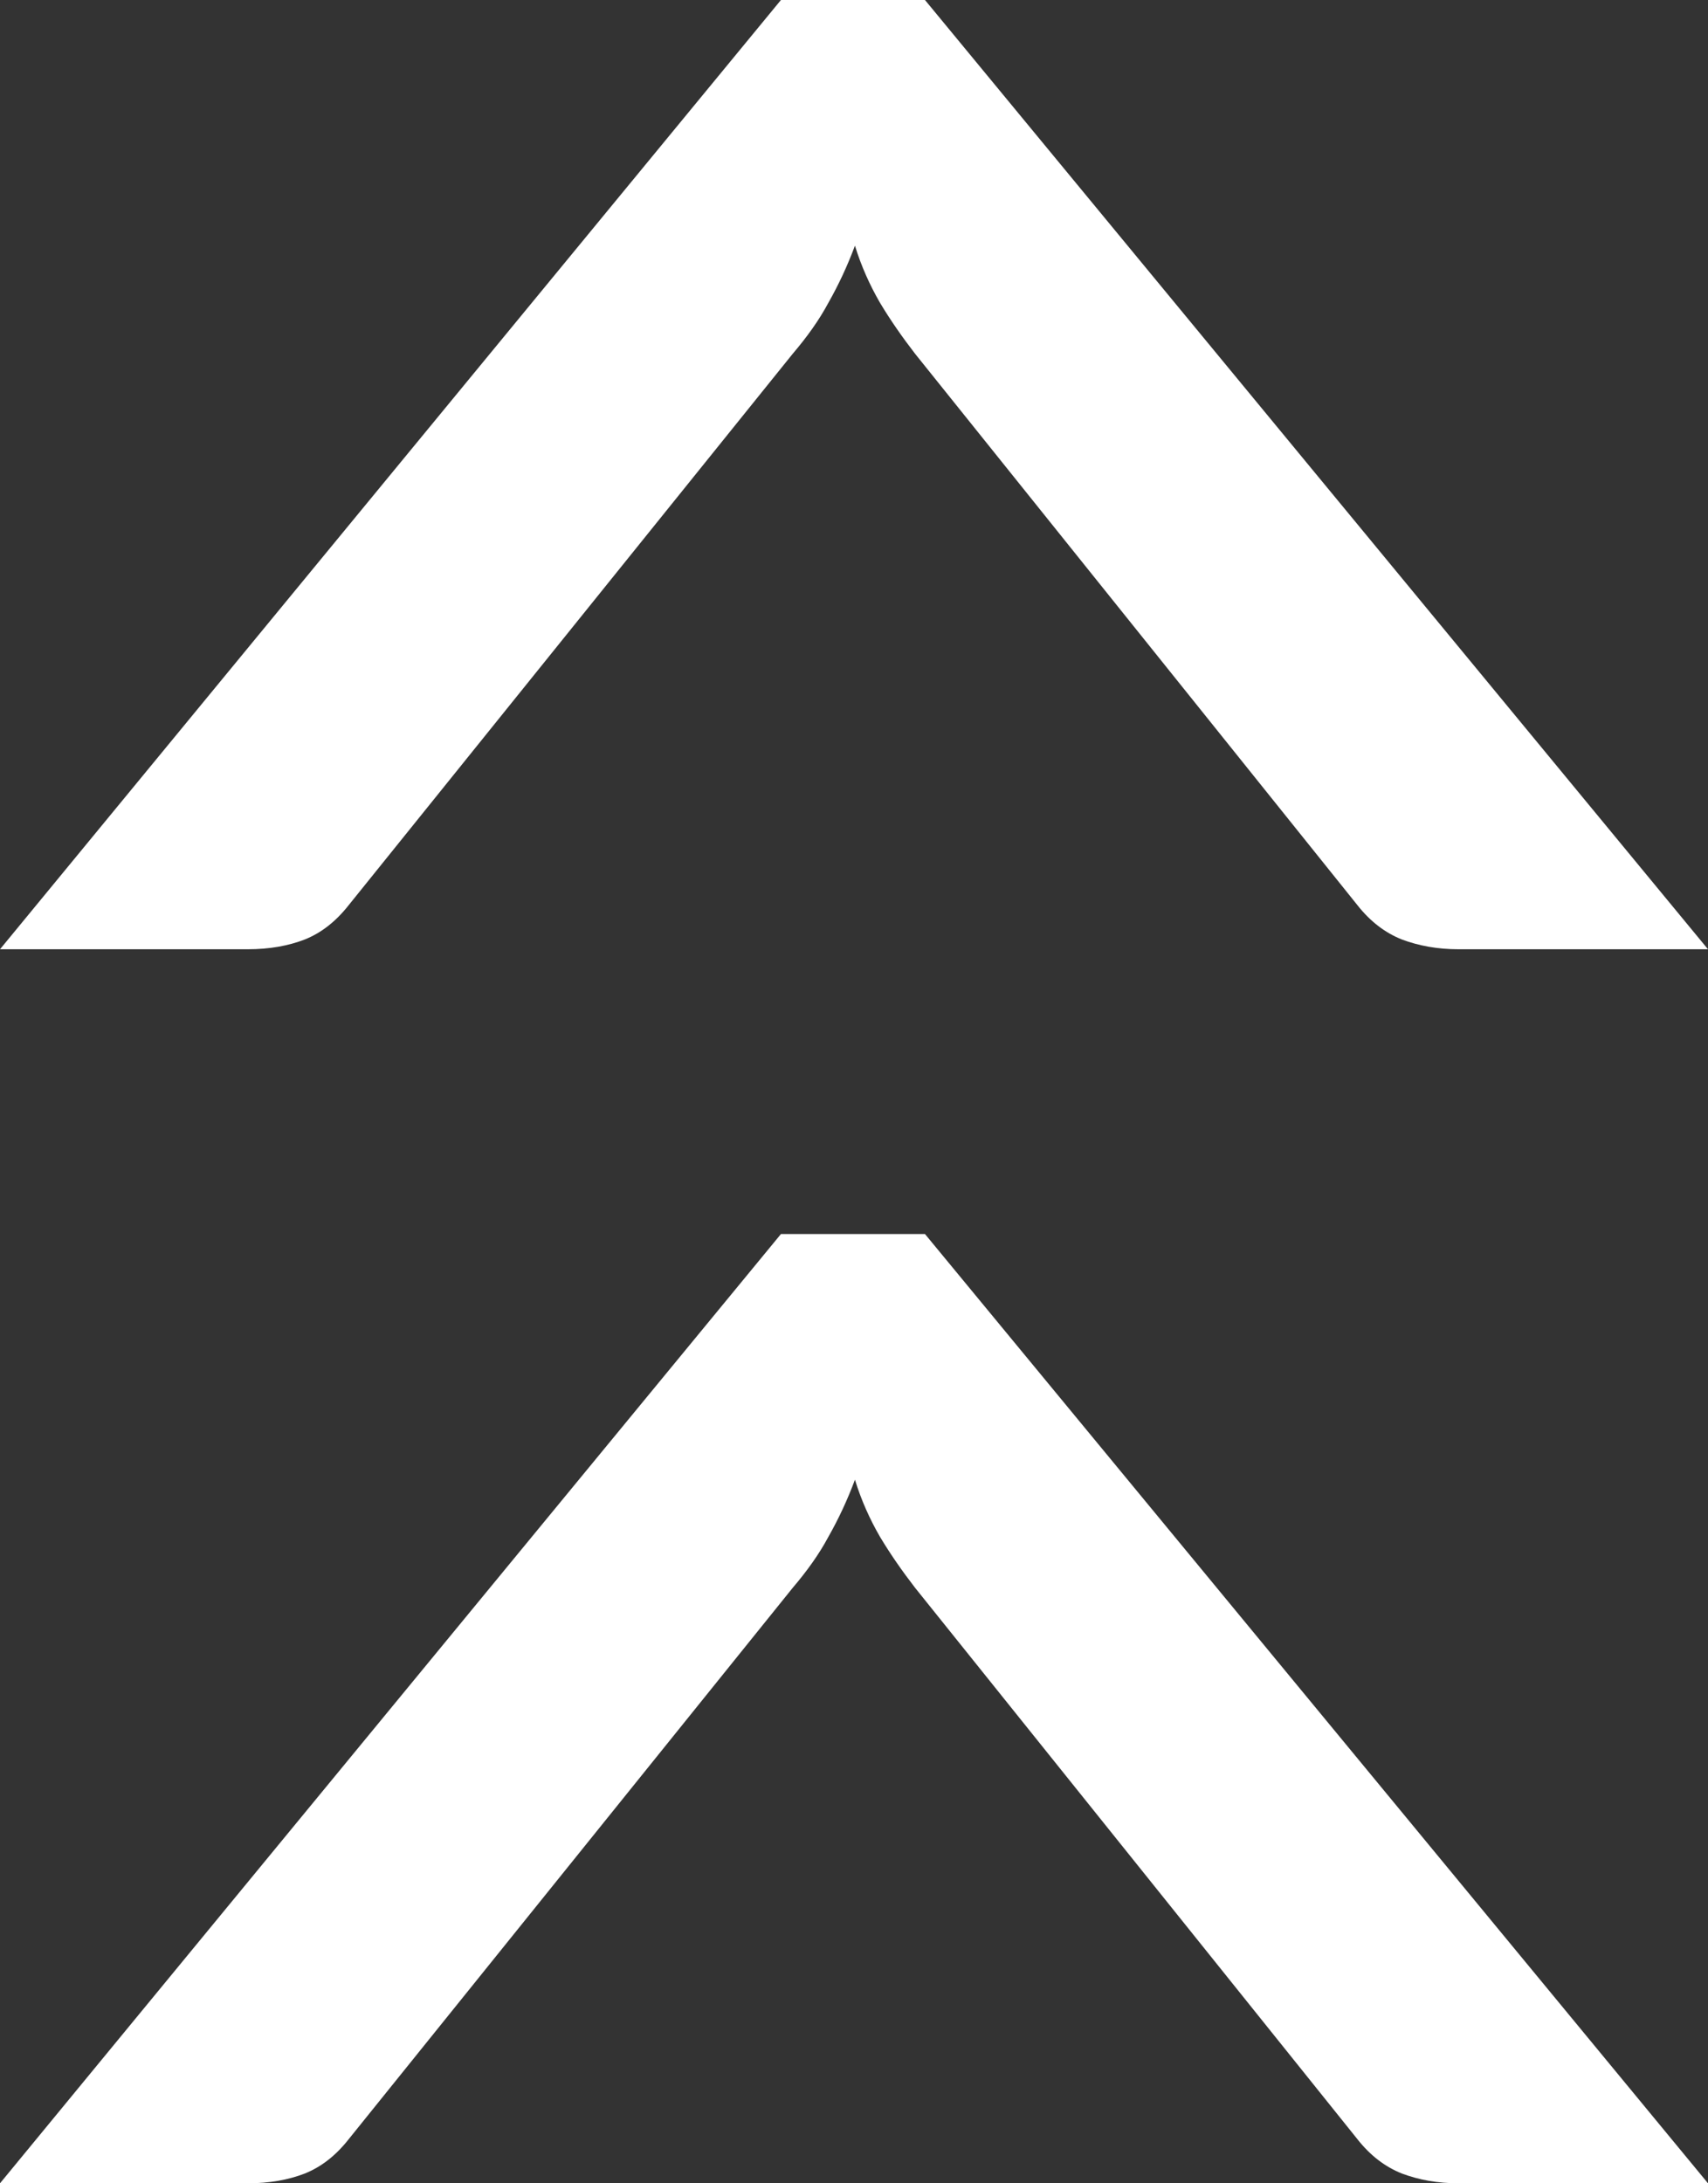
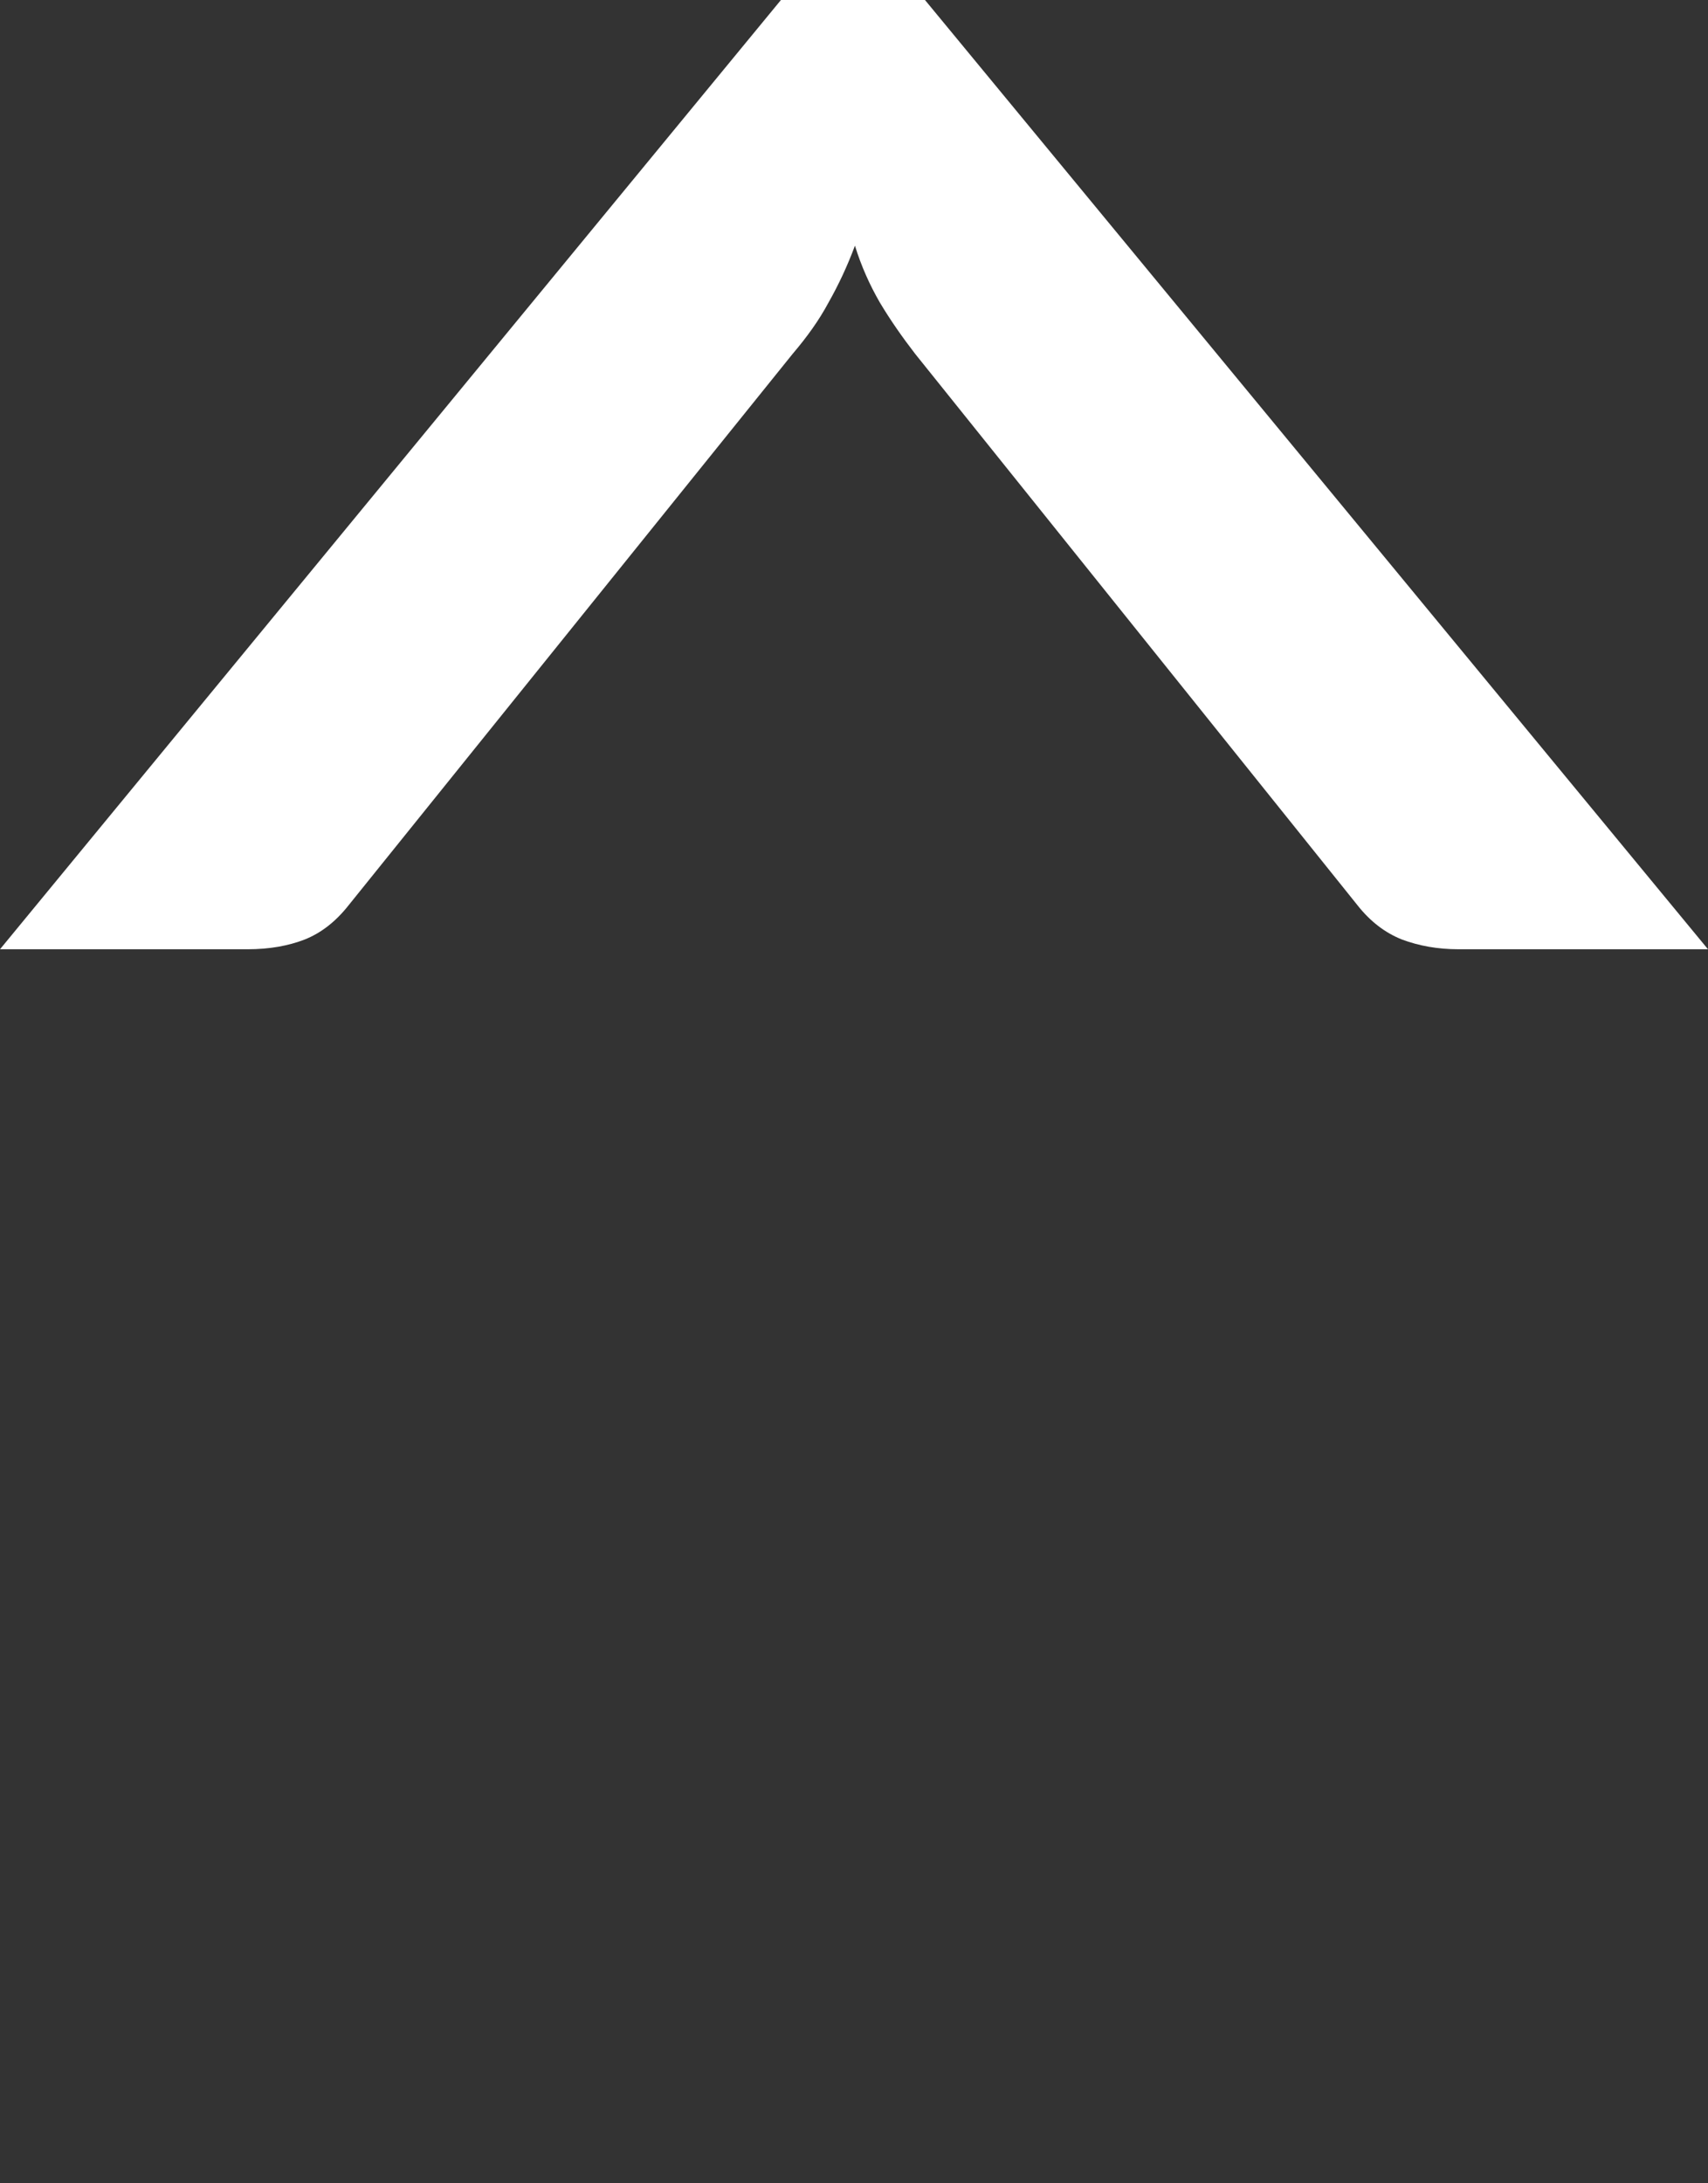
<svg xmlns="http://www.w3.org/2000/svg" width="18px" height="23px" viewBox="0 0 18 23" version="1.1">
  <rect x="0" y="0" width="18" height="23" fill="#333333" stroke="none" />
  <title>Group 10</title>
  <desc>Created with Sketch.</desc>
  <g id="Design" stroke="none" stroke-width="1" fill="none" fill-rule="evenodd">
    <g id="Houilles-Design-Desktop-PageType" transform="translate(-821, -6889)" fill="#FFFFFF">
      <g id="Group-4" transform="translate(0, 6877)">
        <g id="Group-10" transform="translate(821, 12)">
          <g id="Group-21" transform="translate(0, 13)">
            <g id="Group" transform="translate(9, 5) rotate(-180) translate(-9, -5) ">
-               <path d="M0,0 L2.628,0 C2.849,0 3.047,0.036 3.226,0.103 C3.402,0.173 3.559,0.292 3.695,0.465 L8.356,6.273 C8.491,6.448 8.615,6.625 8.727,6.812 C8.834,6.997 8.924,7.197 8.99,7.412 C9.07,7.197 9.164,6.997 9.269,6.812 C9.369,6.625 9.497,6.448 9.646,6.273 L14.325,0.465 C14.461,0.292 14.614,0.173 14.788,0.103 C14.961,0.036 15.161,0 15.39,0 L18,0 L9.77,10 L8.252,10 L0,0 Z" id="Fill-113202" />
-             </g>
+               </g>
          </g>
          <g id="Group-21-Copy">
            <g id="Group" transform="translate(9, 5) rotate(-180) translate(-9, -5) ">
              <path d="M0,0 L2.628,0 C2.849,0 3.047,0.036 3.226,0.103 C3.402,0.173 3.559,0.292 3.695,0.465 L8.356,6.273 C8.491,6.448 8.615,6.625 8.727,6.812 C8.834,6.997 8.924,7.197 8.99,7.412 C9.07,7.197 9.164,6.997 9.269,6.812 C9.369,6.625 9.497,6.448 9.646,6.273 L14.325,0.465 C14.461,0.292 14.614,0.173 14.788,0.103 C14.961,0.036 15.161,0 15.39,0 L18,0 L9.77,10 L8.252,10 L0,0 Z" id="Fill-113202" />
            </g>
          </g>
        </g>
      </g>
    </g>
  </g>
</svg>